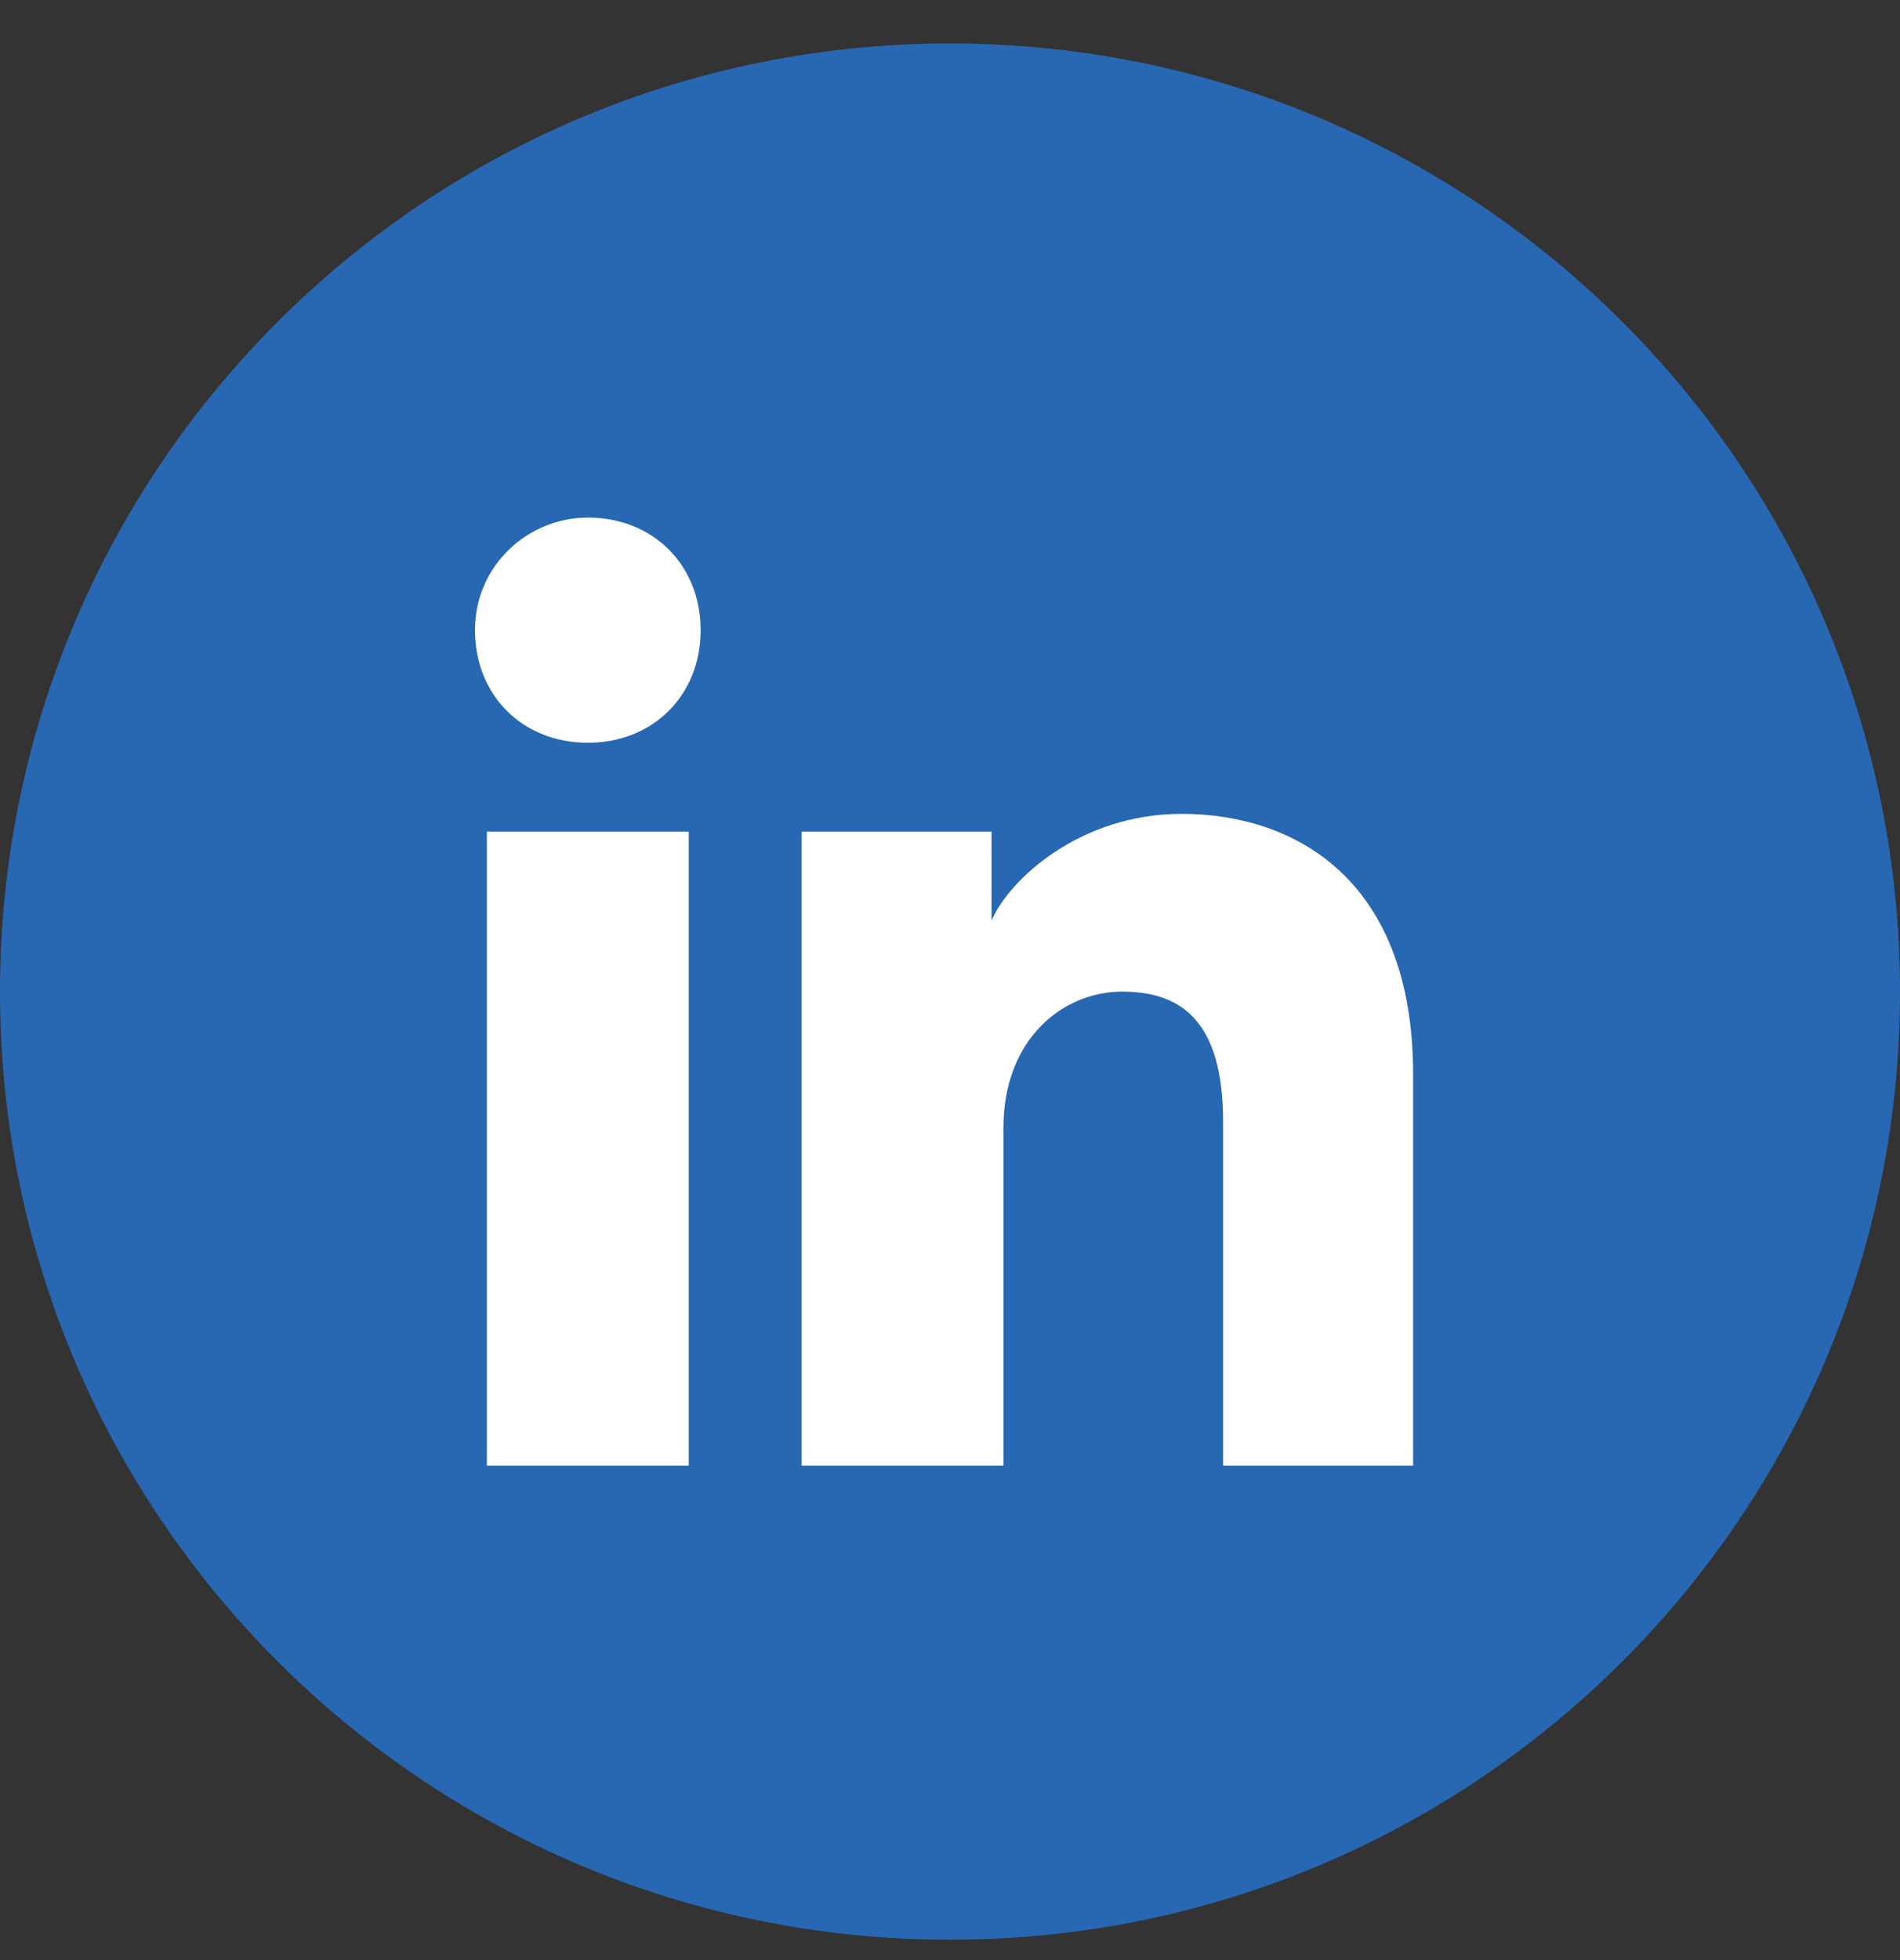
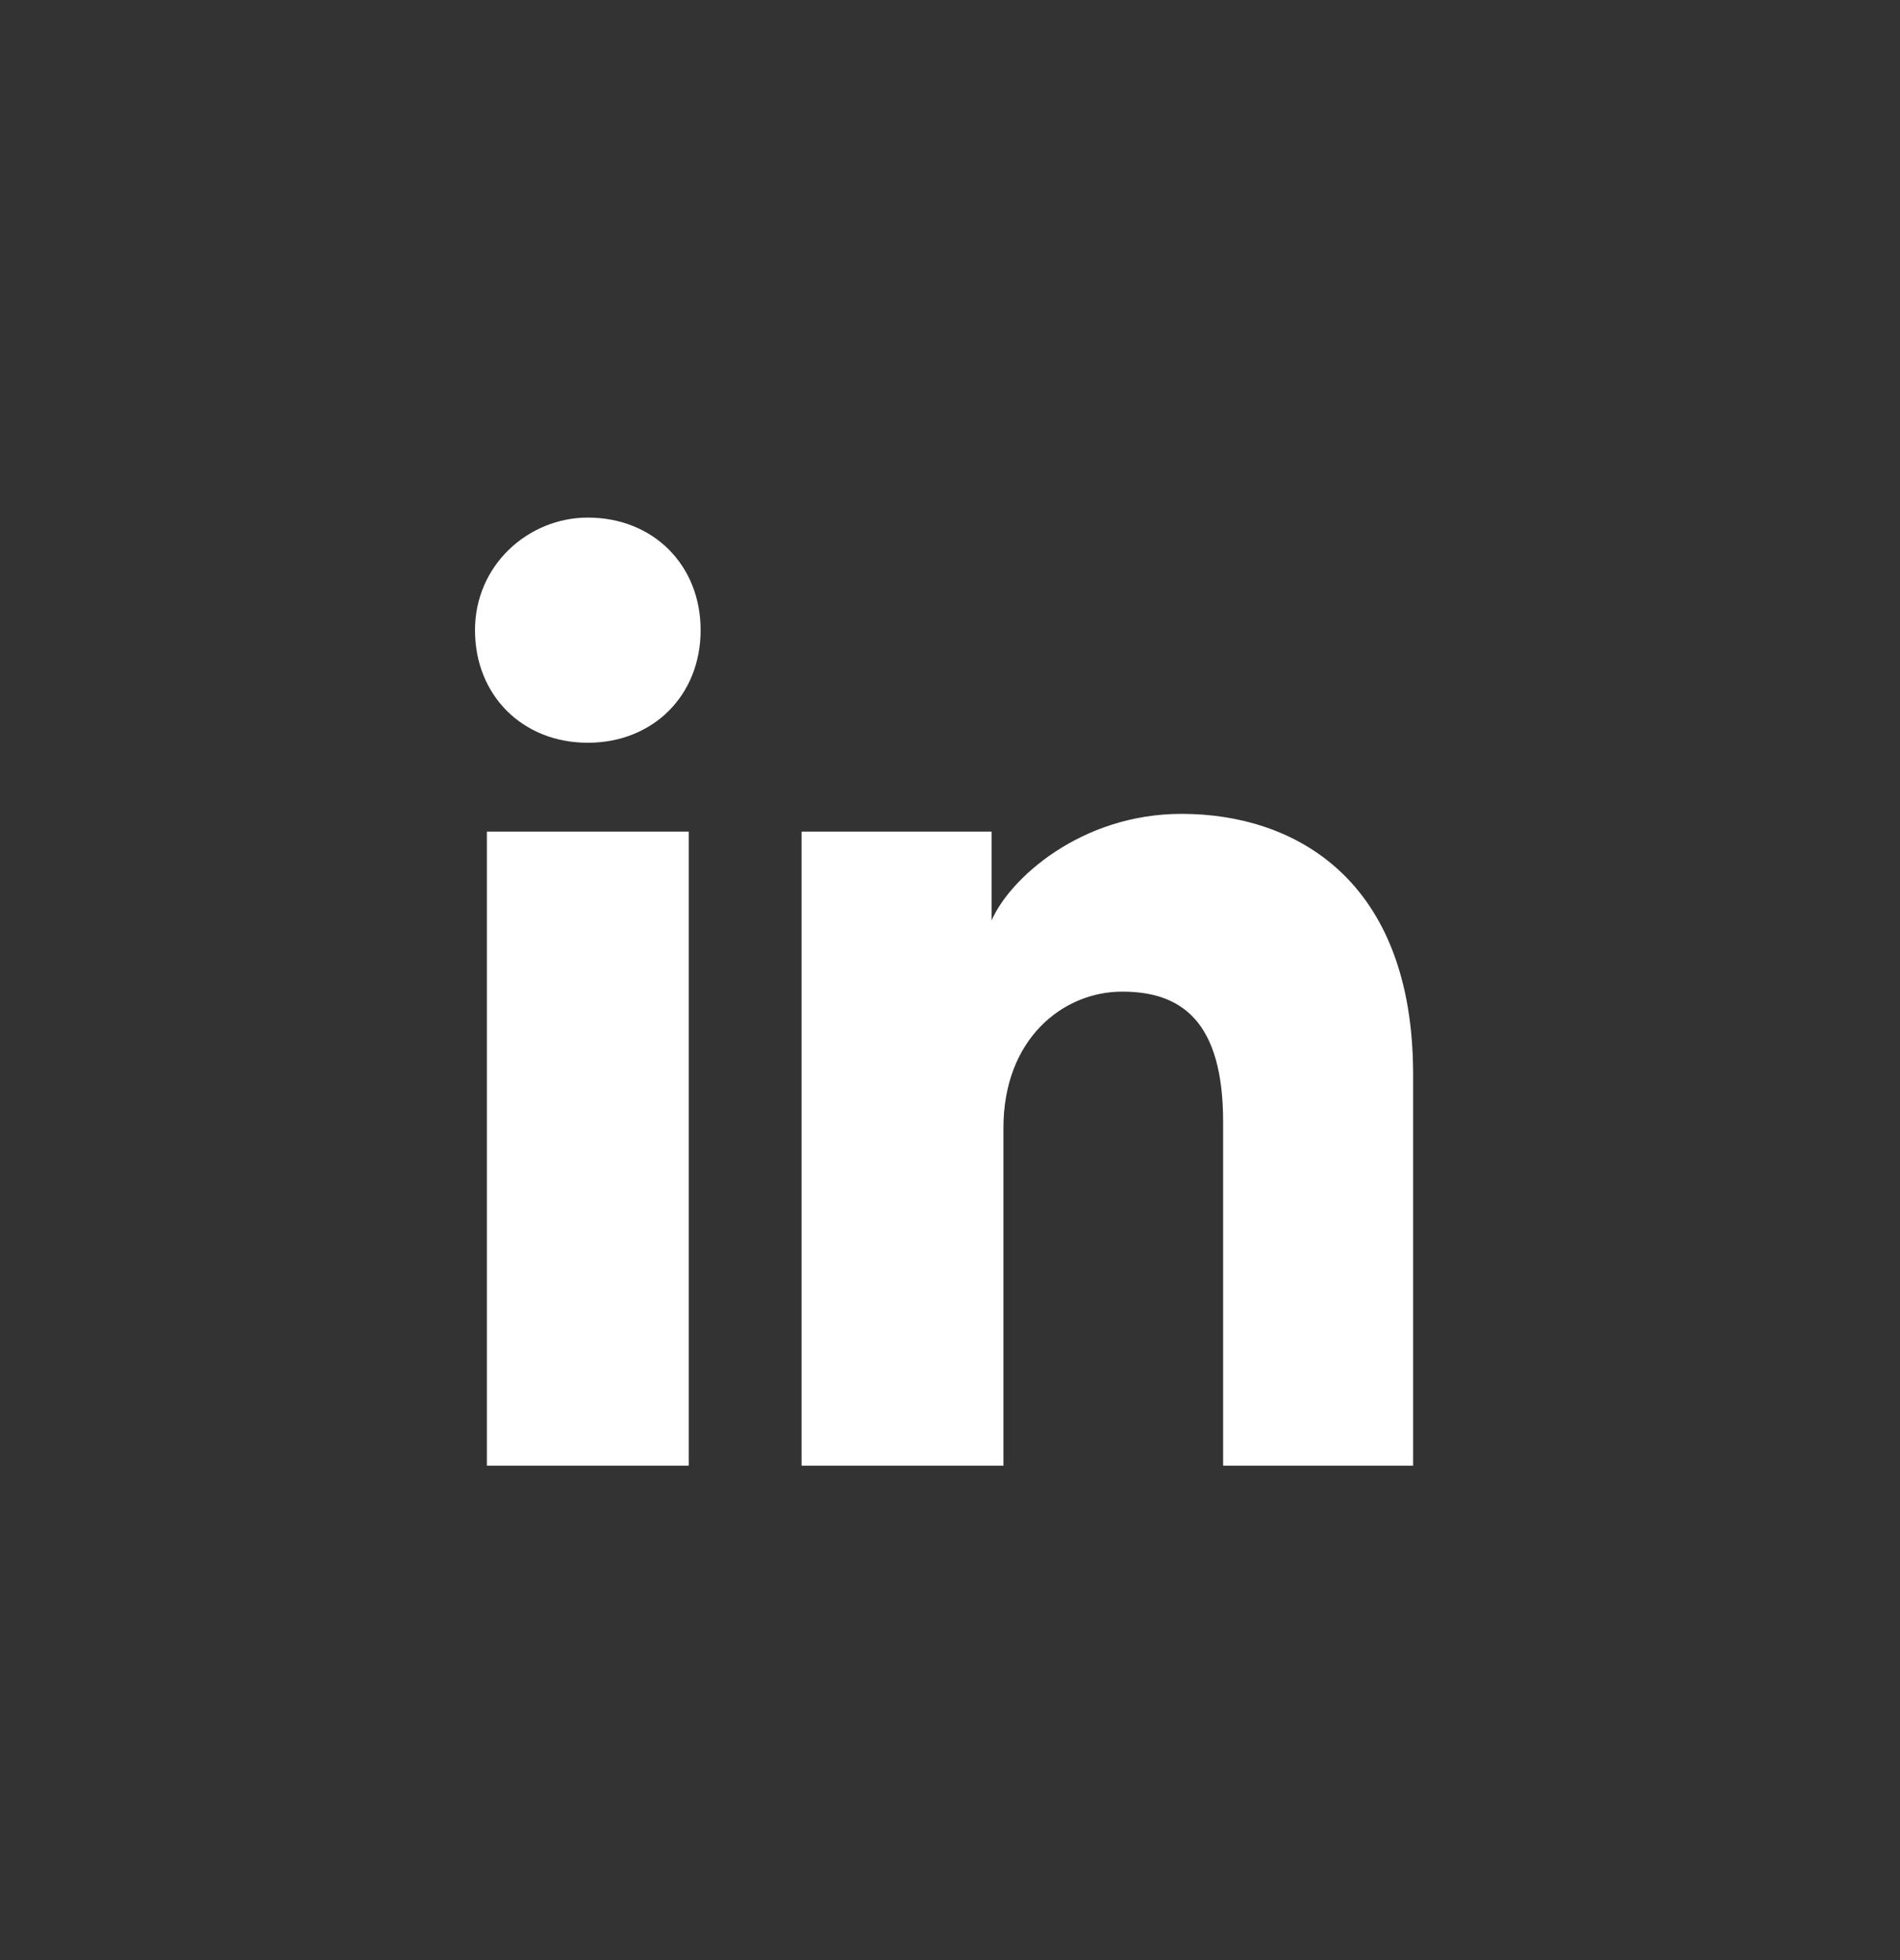
<svg xmlns="http://www.w3.org/2000/svg" width="32" height="33" viewBox="0 0 32 33" fill="none">
  <rect x="0" y="0" width="32" height="33" fill="#333333" stroke="none" />
-   <path d="M0 16.695C0 25.51 7.163 32.657 16 32.657C24.837 32.657 32 25.51 32 16.695C32 7.879 24.837 0.732 16 0.732C7.163 0.732 0 7.879 0 16.695Z" fill="#2867B2" />
-   <path d="M11.6 24.676H8.2V14.001H11.6V24.676ZM9.9 12.505C8.8 12.505 8 11.707 8 10.609C8 9.512 8.9 8.714 9.9 8.714C11 8.714 11.8 9.512 11.8 10.609C11.8 11.707 11 12.505 9.9 12.505ZM24 24.676H20.6V18.89C20.6 17.194 19.9 16.695 18.9 16.695C17.9 16.695 16.9 17.493 16.9 18.989V24.676H13.5V14.001H16.7V15.498C17 14.799 18.2 13.702 19.9 13.702C21.8 13.702 23.8 14.799 23.8 18.092V24.676H24Z" fill="white" />
+   <path d="M11.6 24.676H8.2V14.001H11.6ZM9.9 12.505C8.8 12.505 8 11.707 8 10.609C8 9.512 8.9 8.714 9.9 8.714C11 8.714 11.8 9.512 11.8 10.609C11.8 11.707 11 12.505 9.9 12.505ZM24 24.676H20.6V18.89C20.6 17.194 19.9 16.695 18.9 16.695C17.9 16.695 16.9 17.493 16.9 18.989V24.676H13.5V14.001H16.7V15.498C17 14.799 18.2 13.702 19.9 13.702C21.8 13.702 23.8 14.799 23.8 18.092V24.676H24Z" fill="white" />
</svg>